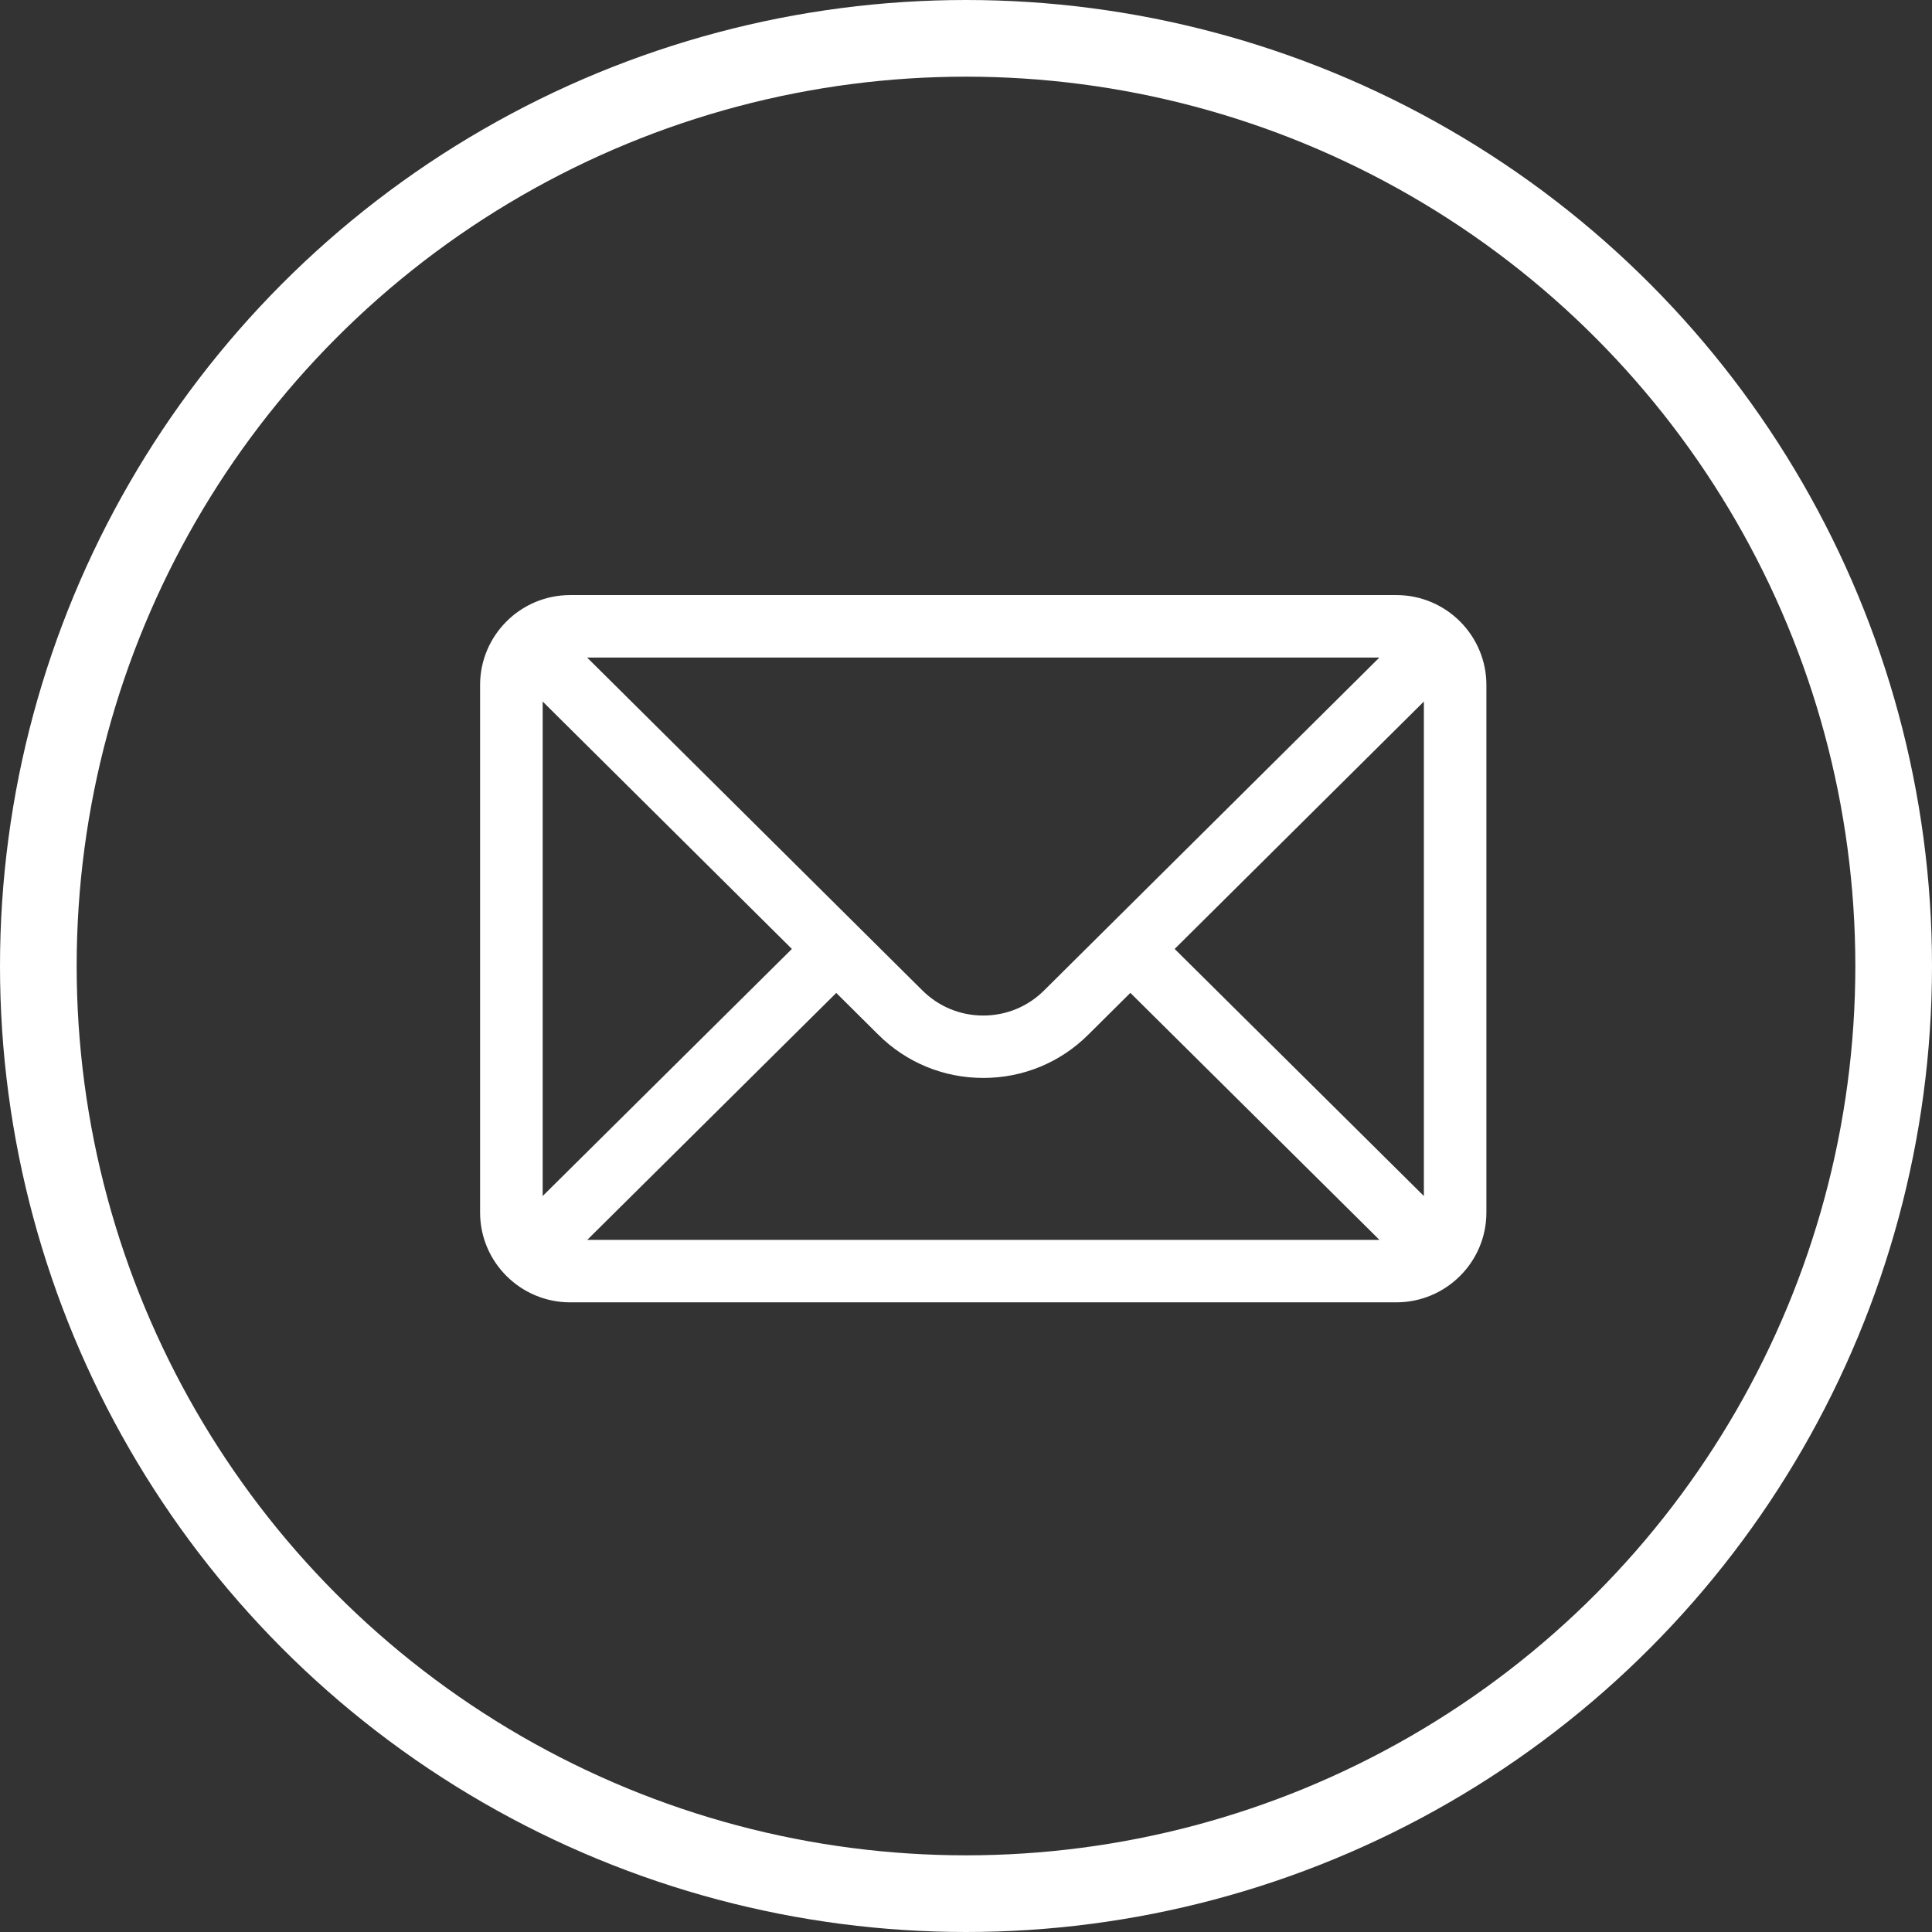
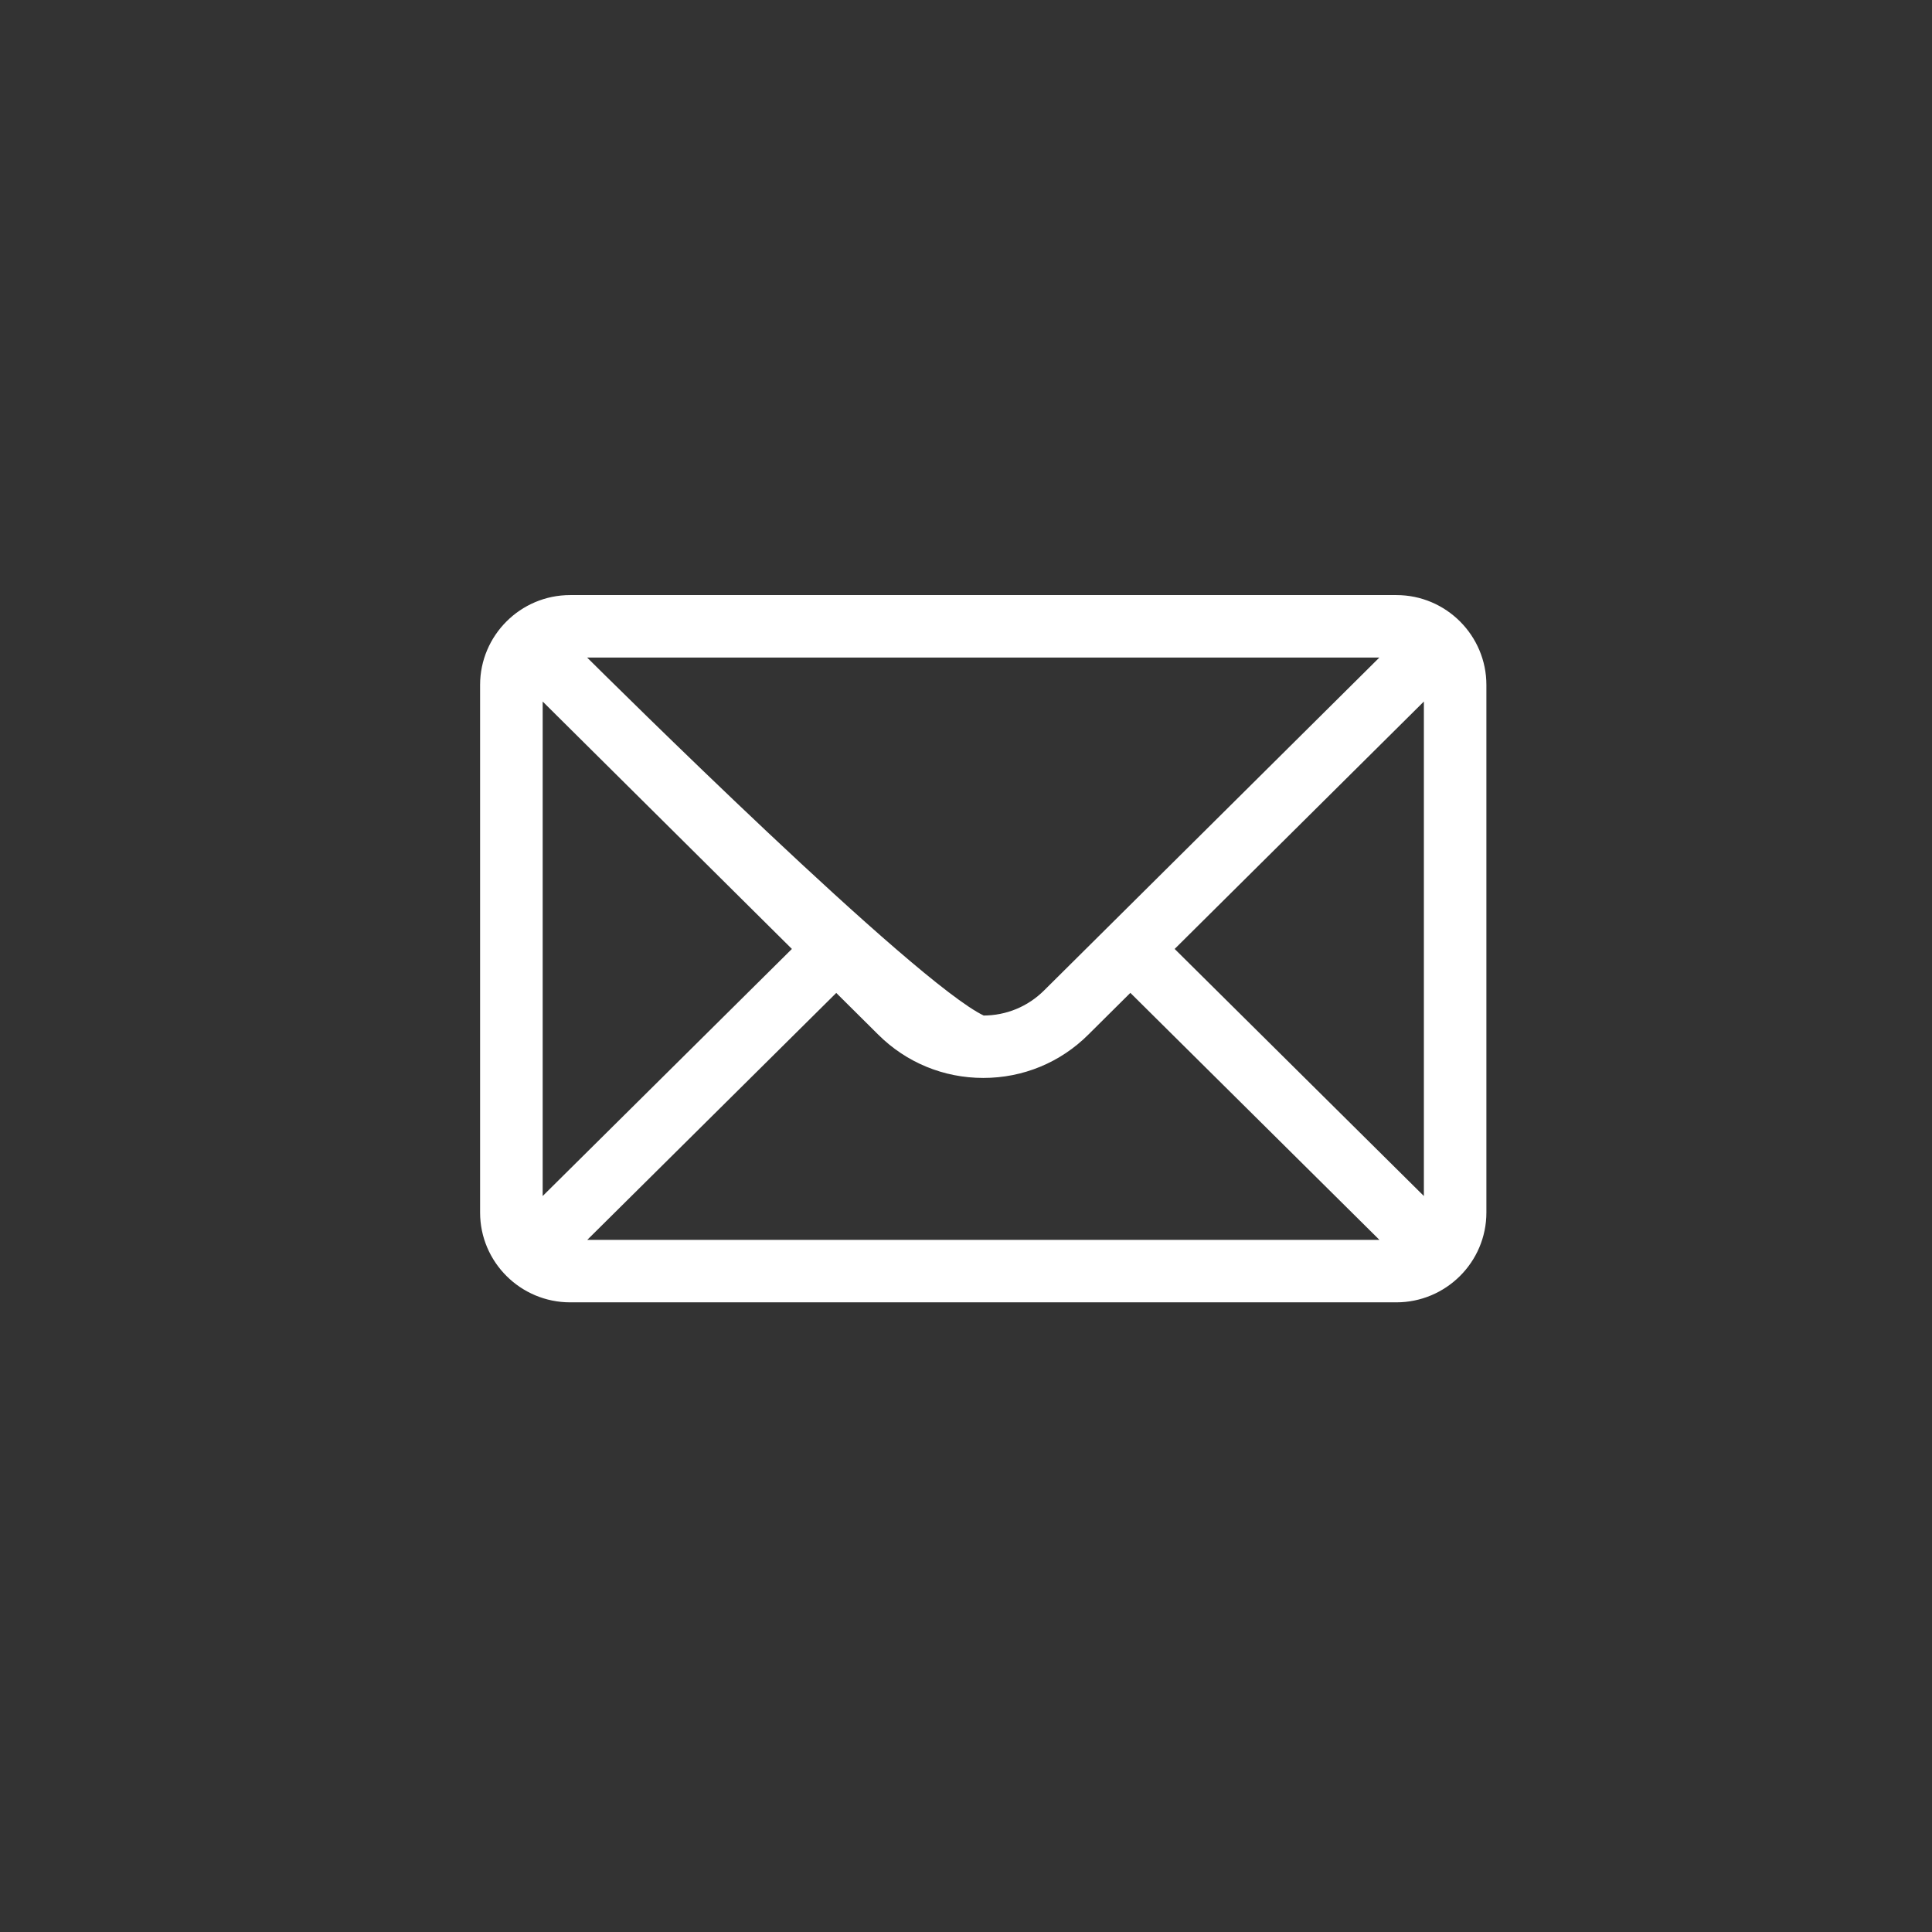
<svg xmlns="http://www.w3.org/2000/svg" width="504" height="504" viewBox="0 0 504 504" fill="none">
  <rect x="0" y="0" width="504" height="504" fill="#333333" stroke="none" />
-   <path d="M364.274 155.738H148.724C136.03 155.738 125.742 166.075 125.742 178.674V316.305C125.742 328.991 136.099 339.241 148.724 339.241H364.274C376.863 339.241 387.255 329.026 387.255 316.305V178.674C387.255 166.092 377.002 155.738 364.274 155.738ZM361.048 171.034C356.357 175.698 275.539 255.921 272.749 258.705C268.408 263.038 262.636 265.422 256.499 265.422C250.361 265.422 244.589 263.038 240.23 258.687C238.347 256.825 158.436 177.473 151.949 171.034H361.065H361.048ZM141.069 313.207V181.806L207.293 247.55L141.069 313.207ZM151.967 323.962L218.156 258.322L229.42 269.511C236.656 276.733 246.281 280.701 256.516 280.701C266.751 280.701 276.376 276.733 283.595 269.511L294.876 258.305L361.065 323.944H151.949L151.967 323.962ZM371.946 313.207L305.722 247.55L371.946 181.806V313.207Z" fill="white" stroke="white" stroke-miterlimit="10" />
-   <circle cx="252" cy="252" r="242" stroke="white" stroke-width="20" />
+   <path d="M364.274 155.738H148.724C136.03 155.738 125.742 166.075 125.742 178.674V316.305C125.742 328.991 136.099 339.241 148.724 339.241H364.274C376.863 339.241 387.255 329.026 387.255 316.305V178.674C387.255 166.092 377.002 155.738 364.274 155.738ZM361.048 171.034C356.357 175.698 275.539 255.921 272.749 258.705C268.408 263.038 262.636 265.422 256.499 265.422C238.347 256.825 158.436 177.473 151.949 171.034H361.065H361.048ZM141.069 313.207V181.806L207.293 247.55L141.069 313.207ZM151.967 323.962L218.156 258.322L229.42 269.511C236.656 276.733 246.281 280.701 256.516 280.701C266.751 280.701 276.376 276.733 283.595 269.511L294.876 258.305L361.065 323.944H151.949L151.967 323.962ZM371.946 313.207L305.722 247.55L371.946 181.806V313.207Z" fill="white" stroke="white" stroke-miterlimit="10" />
</svg>